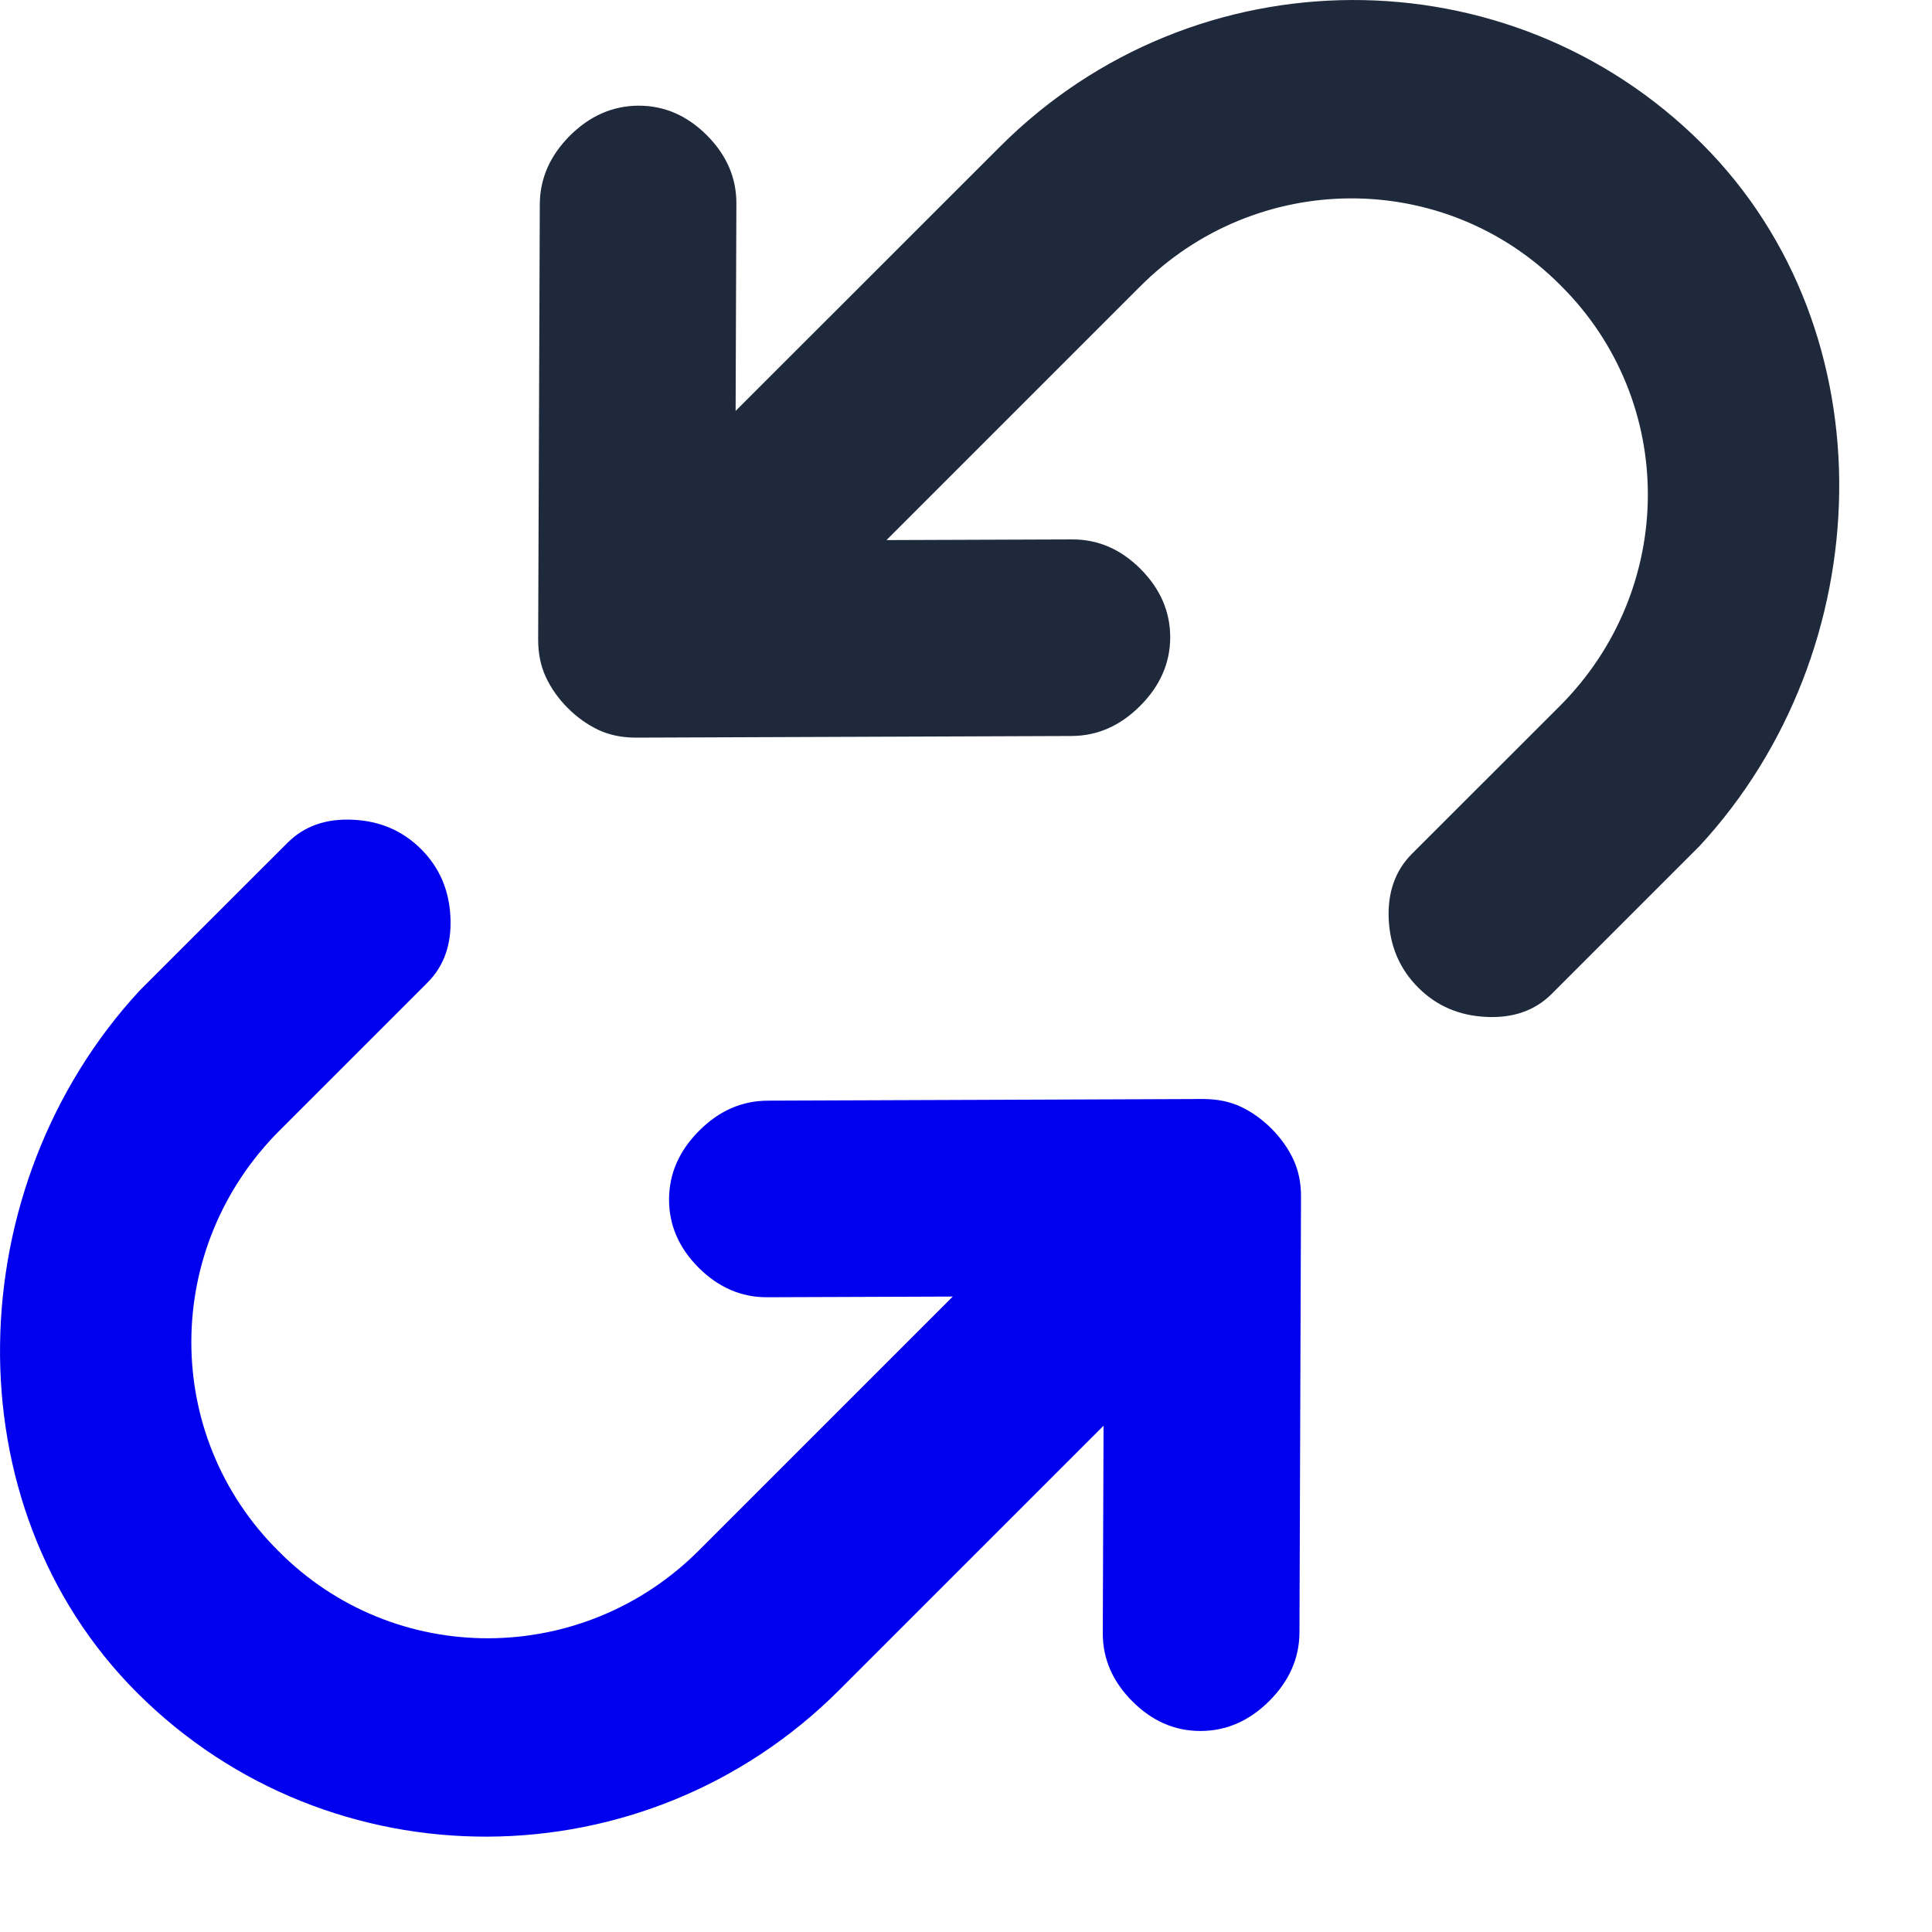
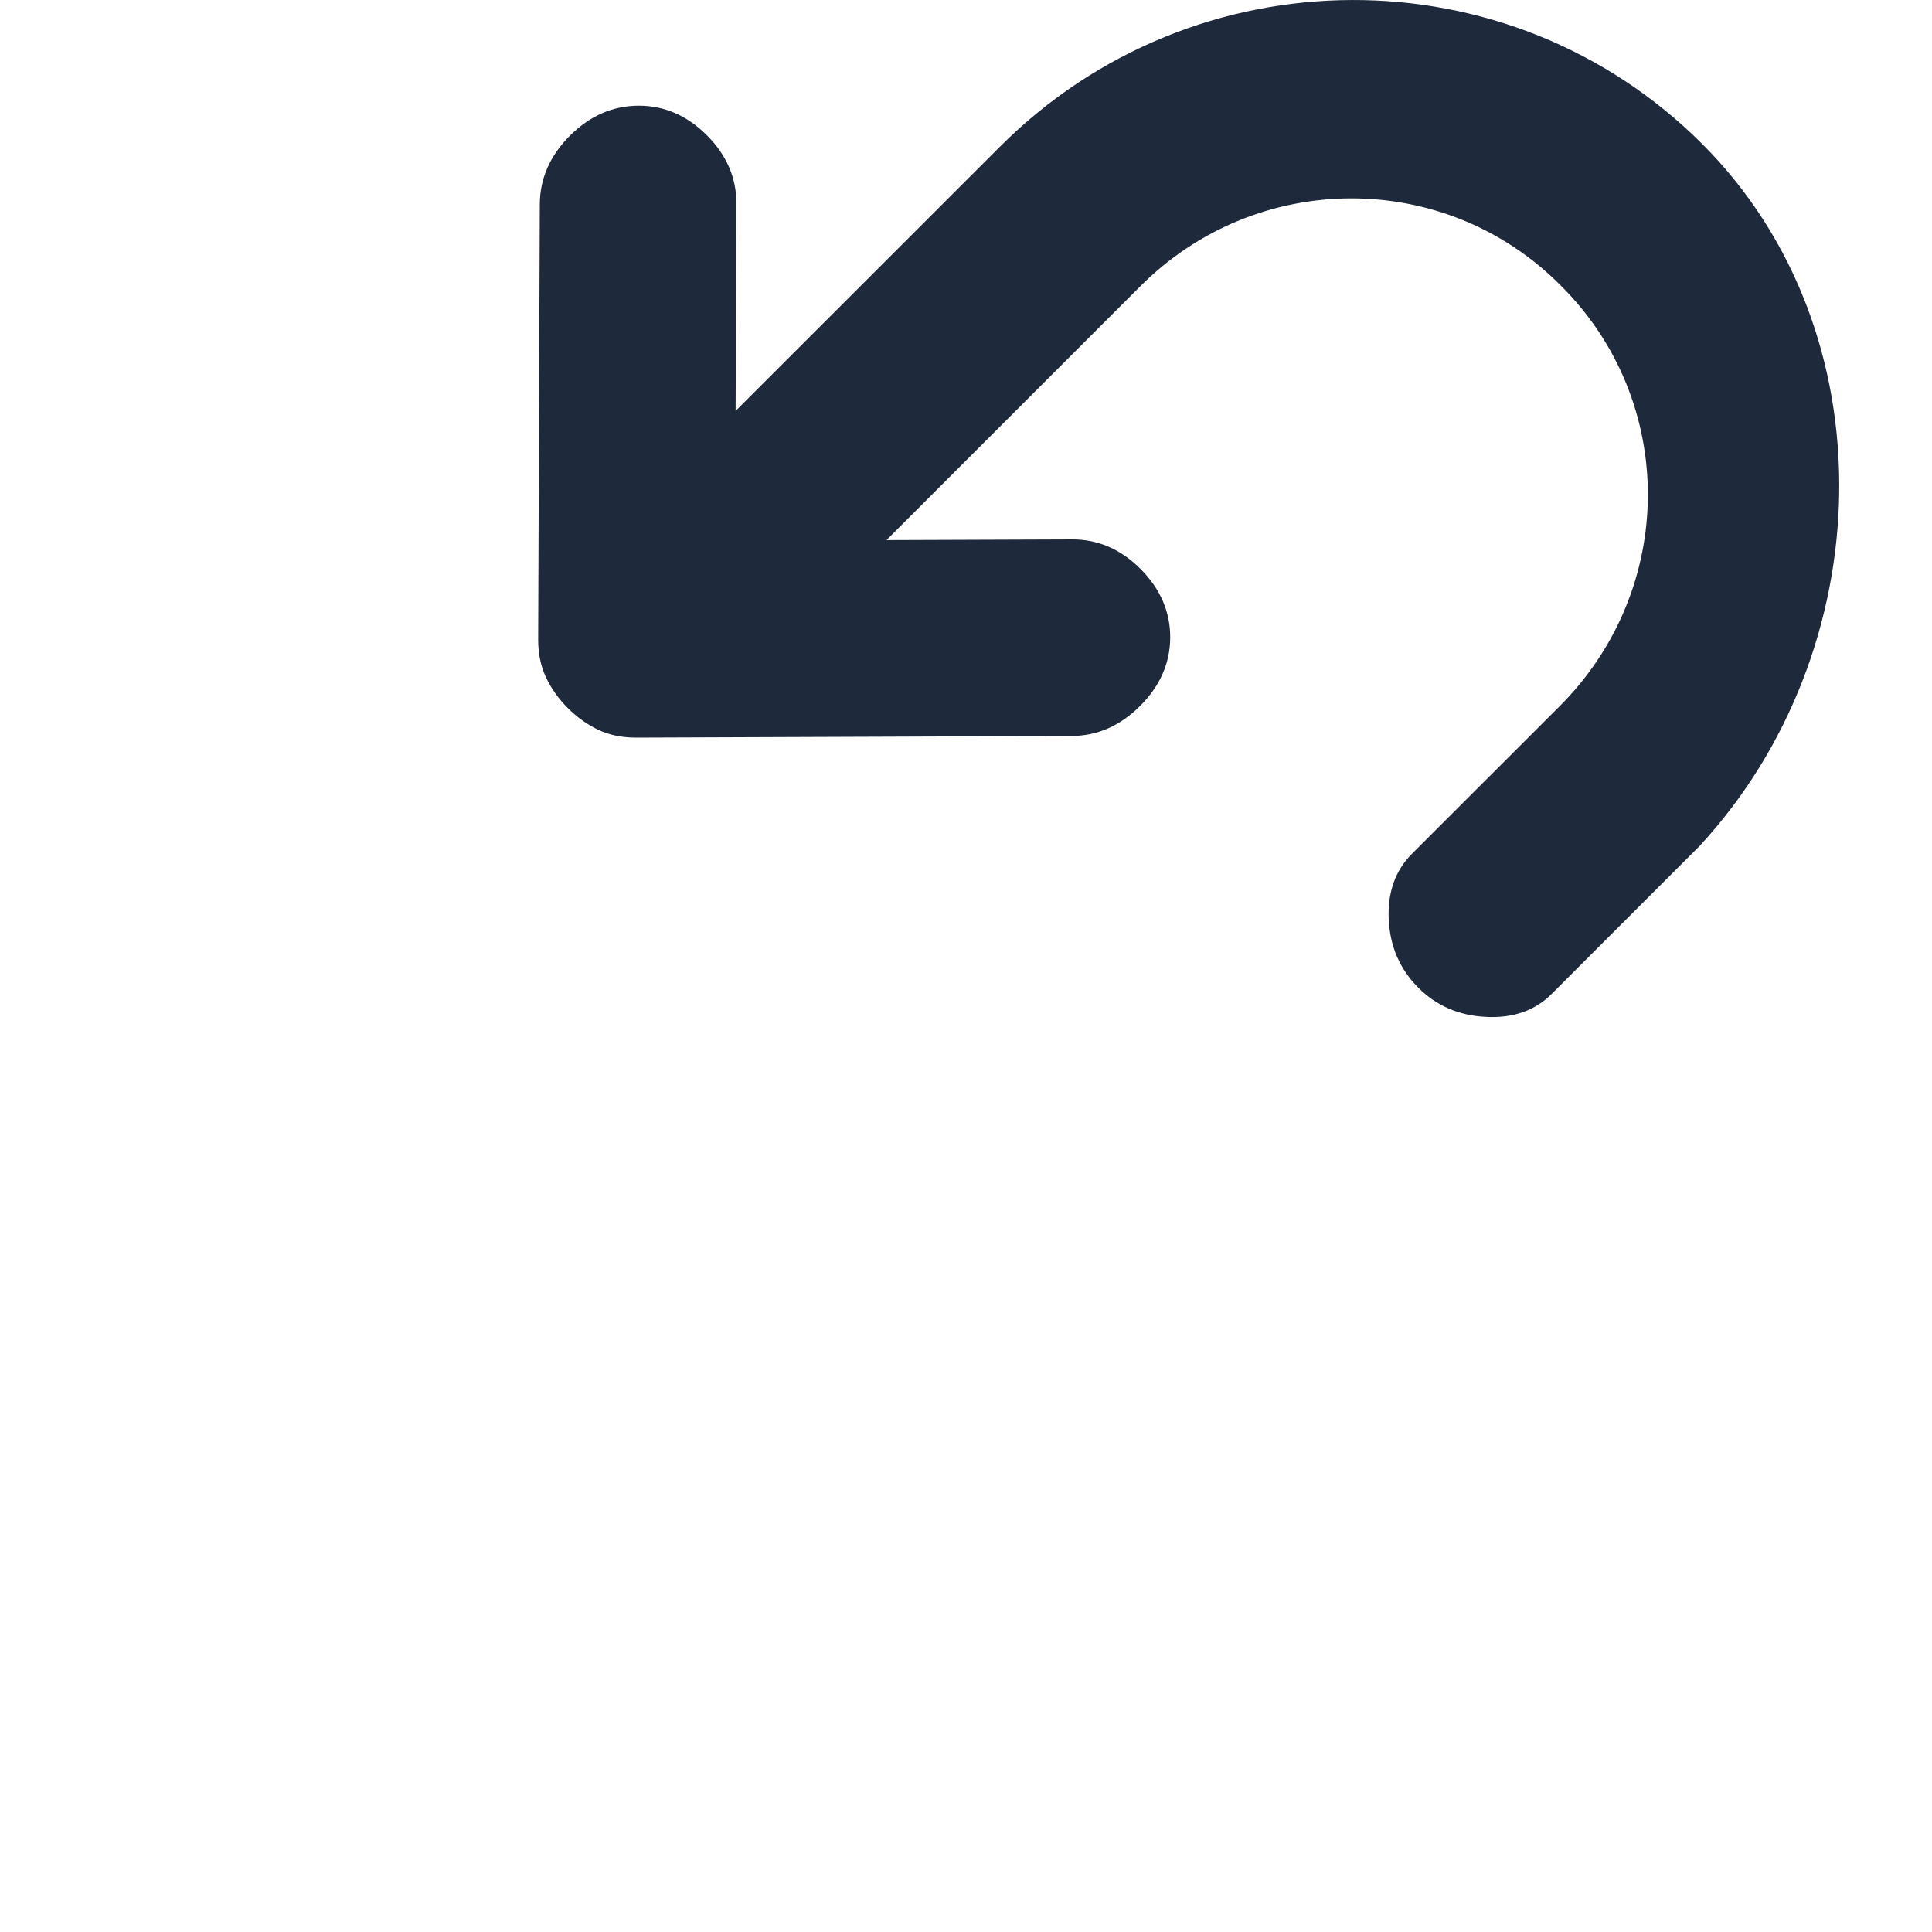
<svg xmlns="http://www.w3.org/2000/svg" fill="none" height="100%" overflow="visible" preserveAspectRatio="none" style="display: block;" viewBox="0 0 20 20" width="100%">
  <g id="Ico">
-     <path d="M11.416 16.905L11.424 14.759L8.687 17.496C6.675 19.508 3.416 19.52 1.419 17.523C-0.53 15.574 -0.423 12.276 1.445 10.255C1.183 10.517 2.713 8.987 2.976 8.725C3.148 8.552 3.375 8.472 3.655 8.486C3.934 8.499 4.169 8.6 4.359 8.79C4.549 8.98 4.65 9.214 4.663 9.494C4.676 9.774 4.597 10.001 4.424 10.173L2.894 11.703C1.681 12.916 1.675 14.859 2.884 16.058C4.082 17.266 6.035 17.259 7.243 16.042L9.863 13.422L7.94 13.429C7.674 13.43 7.438 13.328 7.232 13.123C7.027 12.917 6.925 12.681 6.926 12.415C6.927 12.148 7.031 11.912 7.238 11.705C7.444 11.498 7.681 11.395 7.948 11.394L12.454 11.377C12.6 11.377 12.73 11.403 12.845 11.457C12.96 11.511 13.065 11.587 13.162 11.683C13.258 11.78 13.334 11.886 13.388 12.001C13.442 12.116 13.469 12.246 13.468 12.391L13.452 16.898C13.451 17.164 13.347 17.401 13.14 17.608C12.934 17.814 12.697 17.918 12.43 17.919C12.164 17.92 11.928 17.818 11.723 17.613C11.518 17.408 11.415 17.172 11.416 16.905Z" fill="#0000EE" />
    <path d="M7.623 2.108L7.615 4.254L10.353 1.517C12.365 -0.495 15.623 -0.507 17.621 1.49C19.57 3.439 19.463 6.737 17.594 8.758C17.856 8.496 16.326 10.026 16.064 10.288C15.891 10.461 15.665 10.541 15.385 10.527C15.105 10.514 14.87 10.413 14.681 10.223C14.491 10.033 14.39 9.799 14.376 9.519C14.363 9.239 14.443 9.013 14.615 8.84L16.146 7.31C17.358 6.097 17.364 4.154 16.156 2.955C14.957 1.747 13.004 1.754 11.797 2.971L9.177 5.591L11.1 5.584C11.366 5.583 11.602 5.685 11.807 5.89C12.012 6.096 12.114 6.332 12.114 6.598C12.113 6.865 12.009 7.101 11.802 7.308C11.595 7.515 11.359 7.618 11.092 7.619L6.585 7.636C6.44 7.636 6.31 7.61 6.195 7.556C6.08 7.501 5.974 7.426 5.878 7.33C5.781 7.233 5.706 7.127 5.652 7.012C5.598 6.897 5.571 6.767 5.571 6.622L5.588 2.115C5.589 1.849 5.693 1.612 5.899 1.405C6.106 1.199 6.343 1.095 6.609 1.094C6.876 1.093 7.112 1.195 7.317 1.4C7.522 1.605 7.624 1.841 7.623 2.108Z" fill="#1E293B" />
  </g>
</svg>